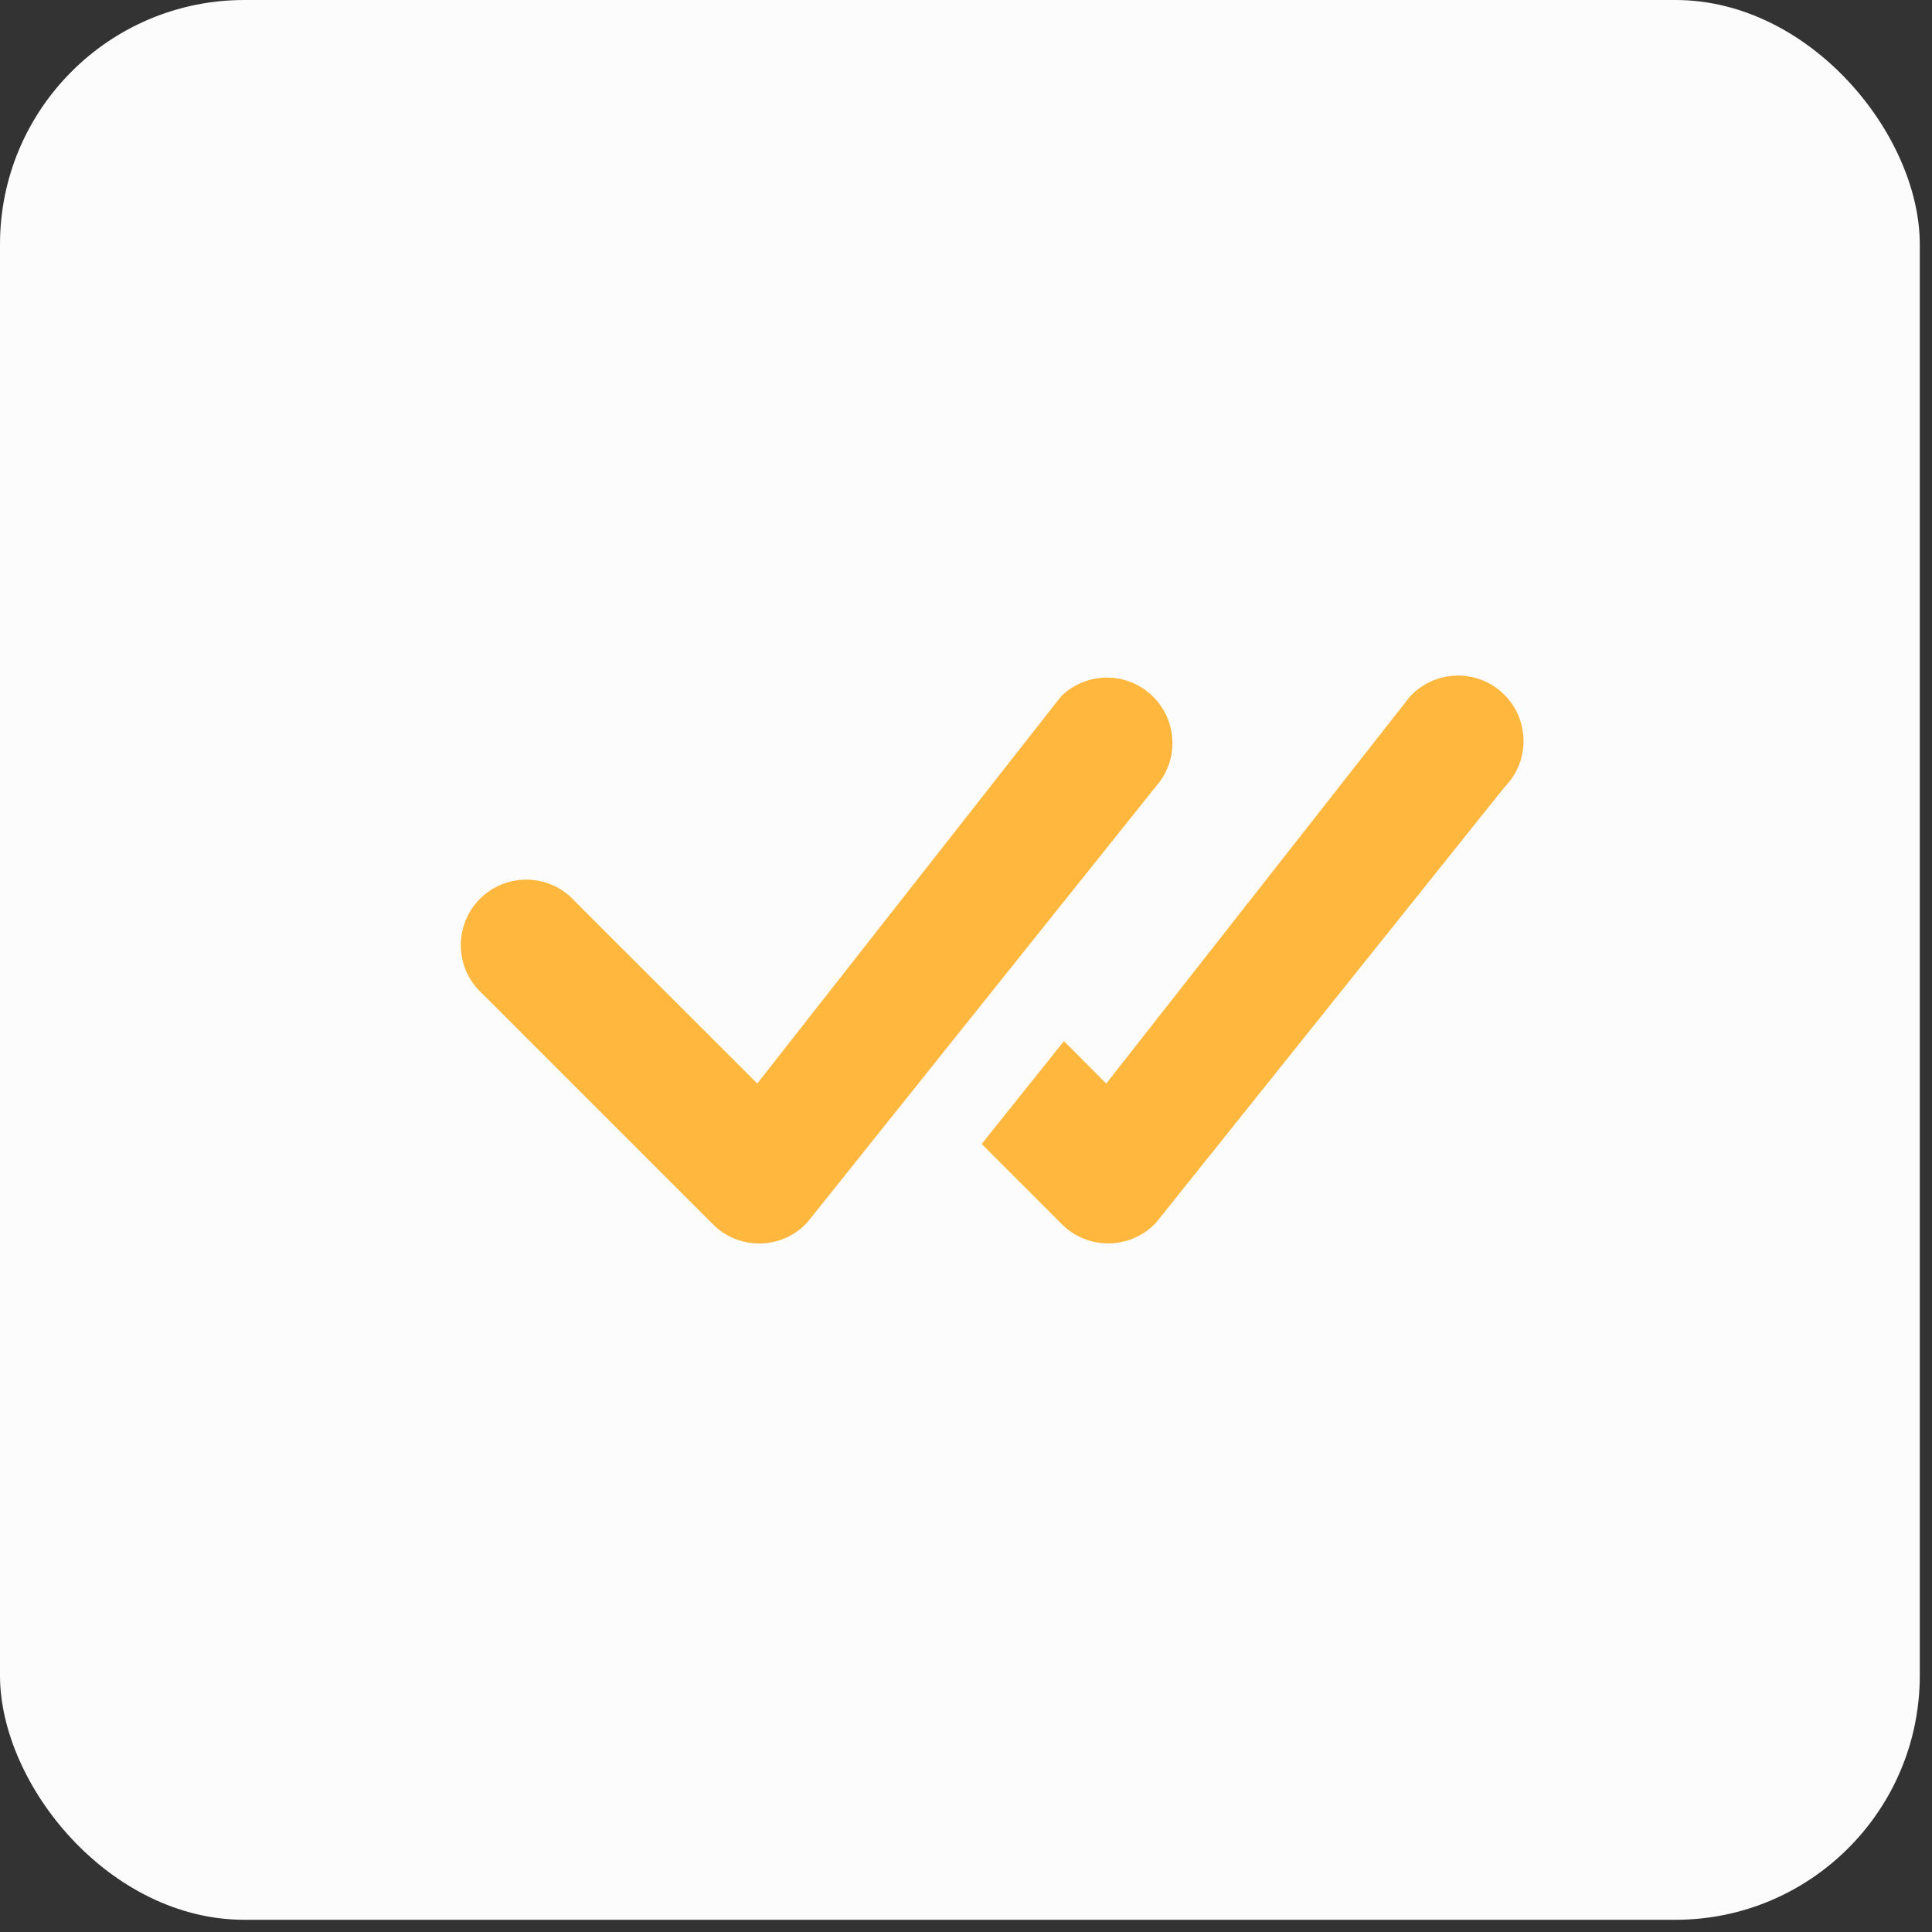
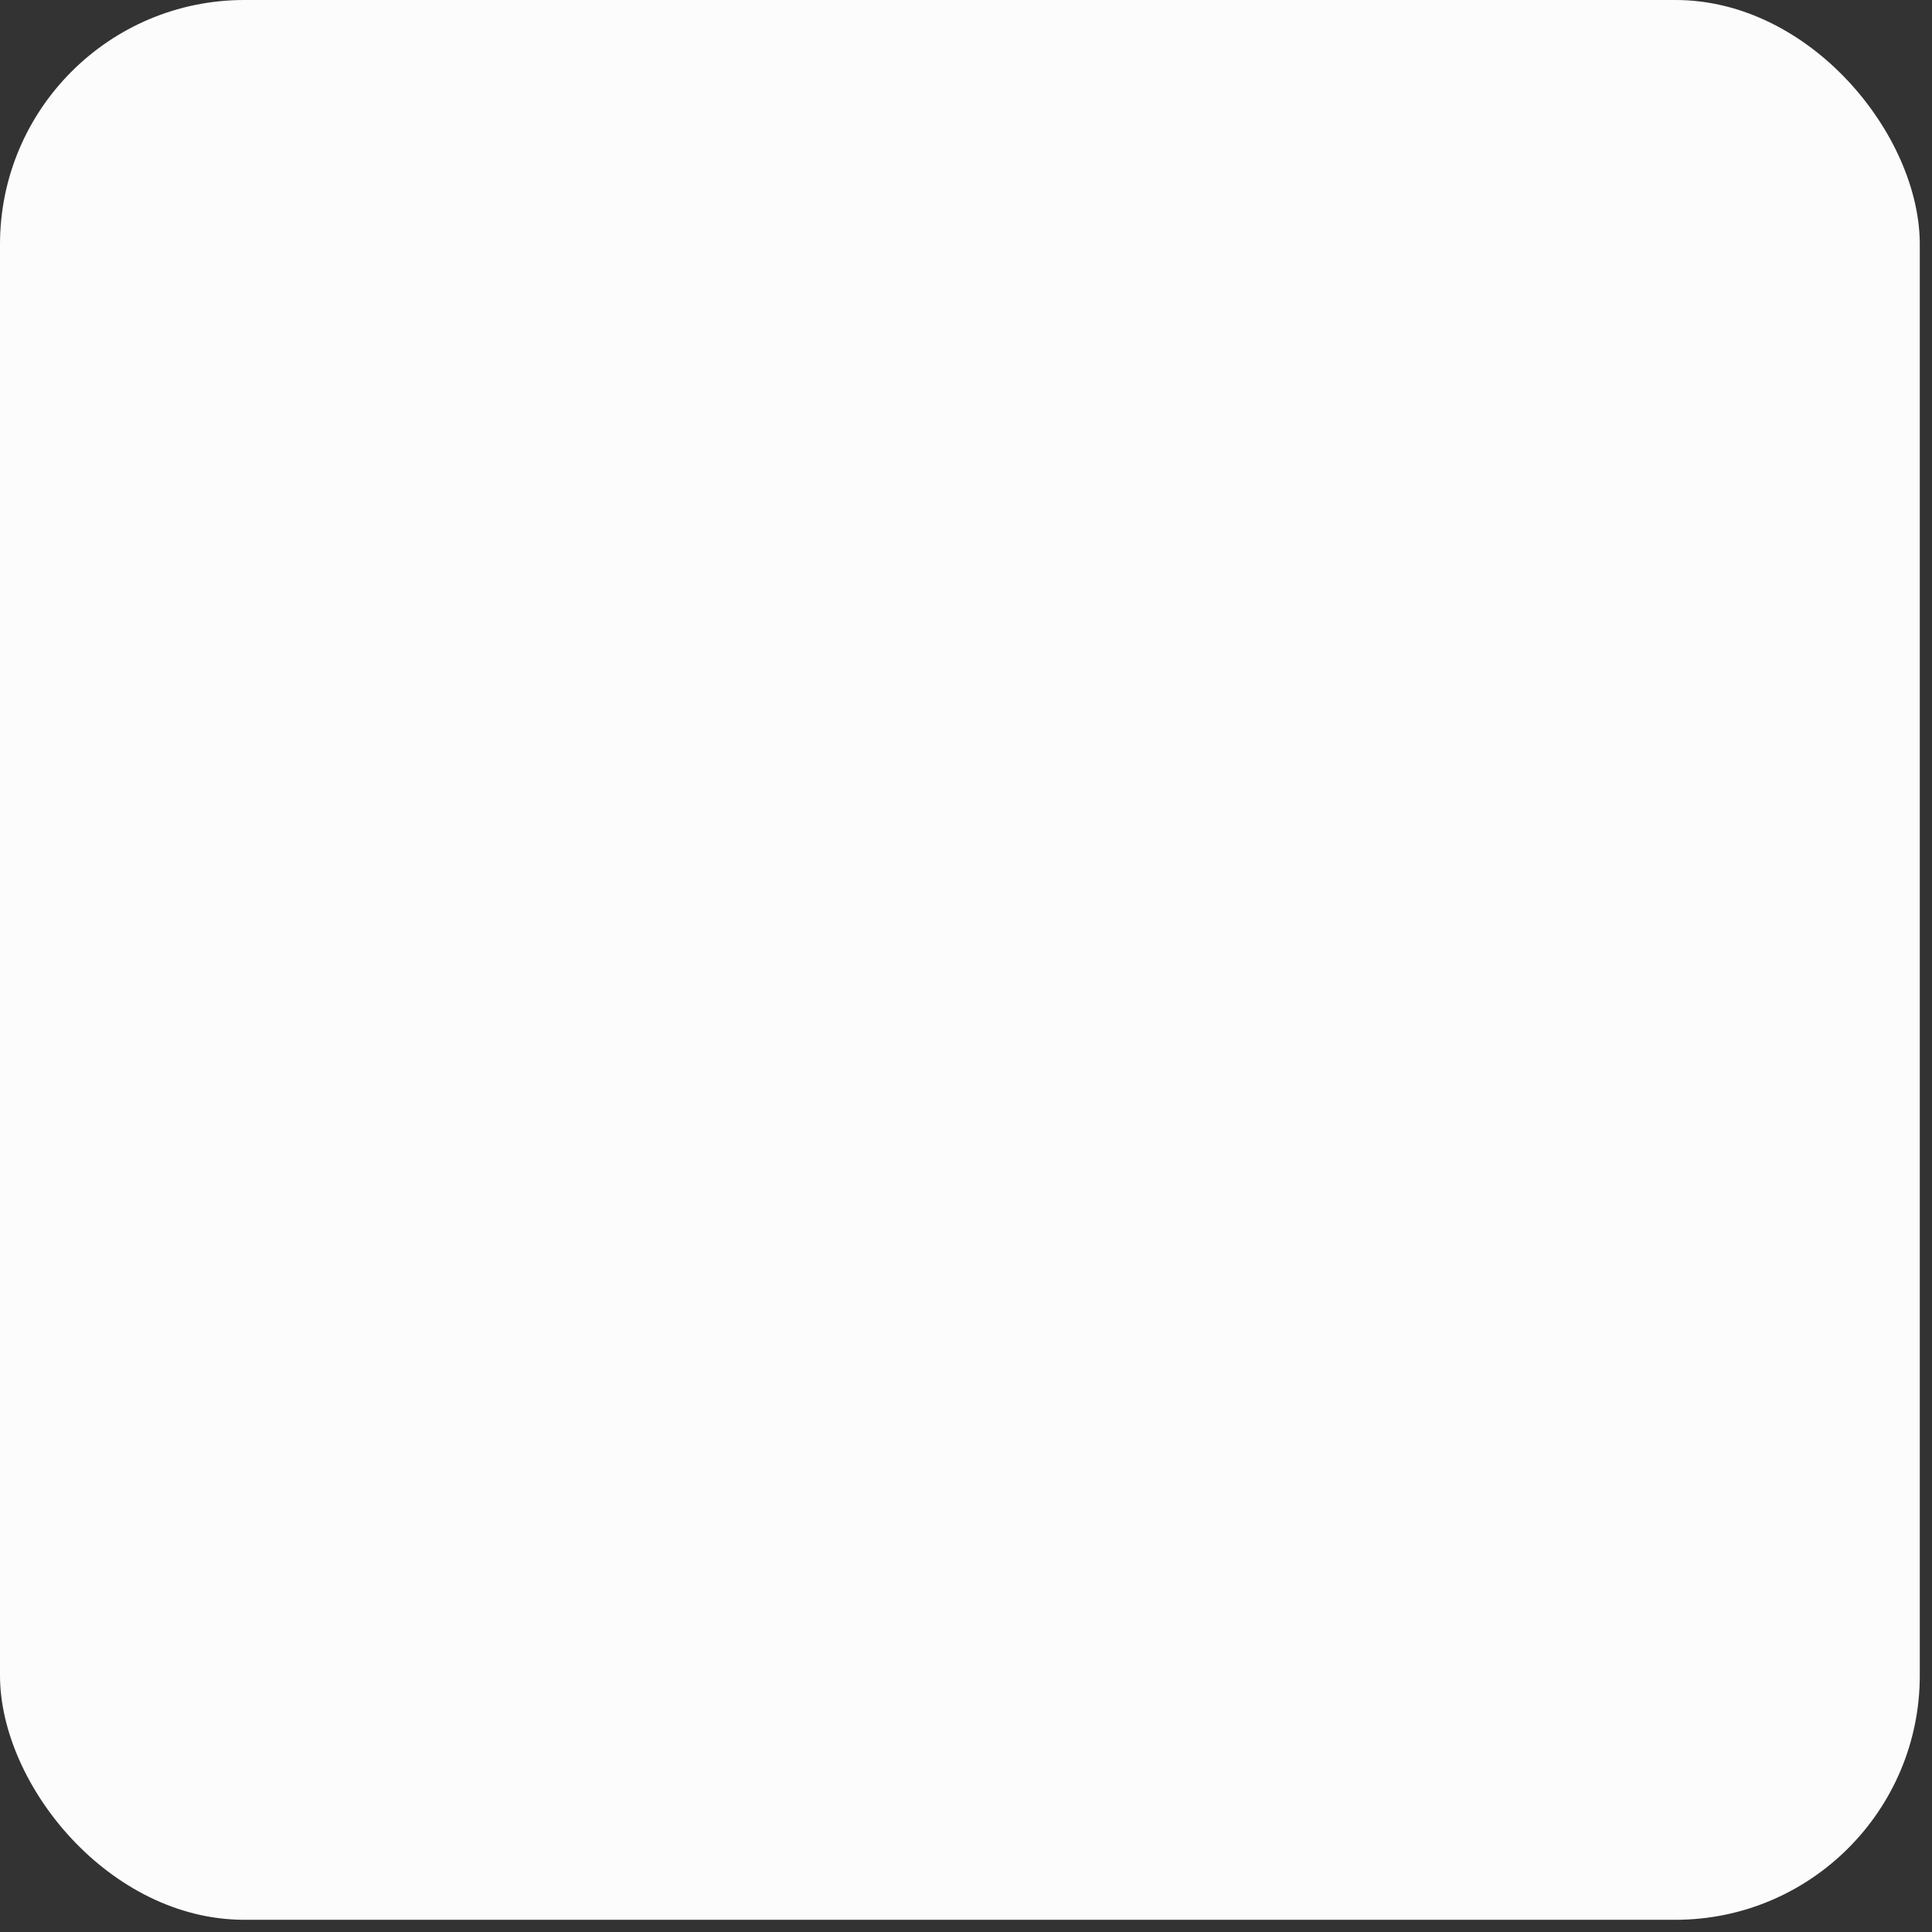
<svg xmlns="http://www.w3.org/2000/svg" width="53" height="53" fill="none">
  <rect width="100%" height="100%" fill="#333333" stroke="none" />
  <rect width="52.665" height="52.665" fill="#FCFCFC" rx="6.703" />
-   <path fill="#FFB83D" d="M29.133 19.079a1.796 1.796 0 0 1 2.562 2.514l-9.552 11.945a1.794 1.794 0 0 1-2.585.048l-6.334-6.334a1.796 1.796 0 1 1 2.537-2.538l5.013 5.01 8.312-10.592a1 1 0 0 1 .047-.053m-2.202 12.305 2.202 2.202a1.797 1.797 0 0 0 2.583-.048l9.557-11.945a1.795 1.795 0 1 0-2.612-2.461l-8.314 10.593-1.16-1.164-2.258 2.823z" />
</svg>